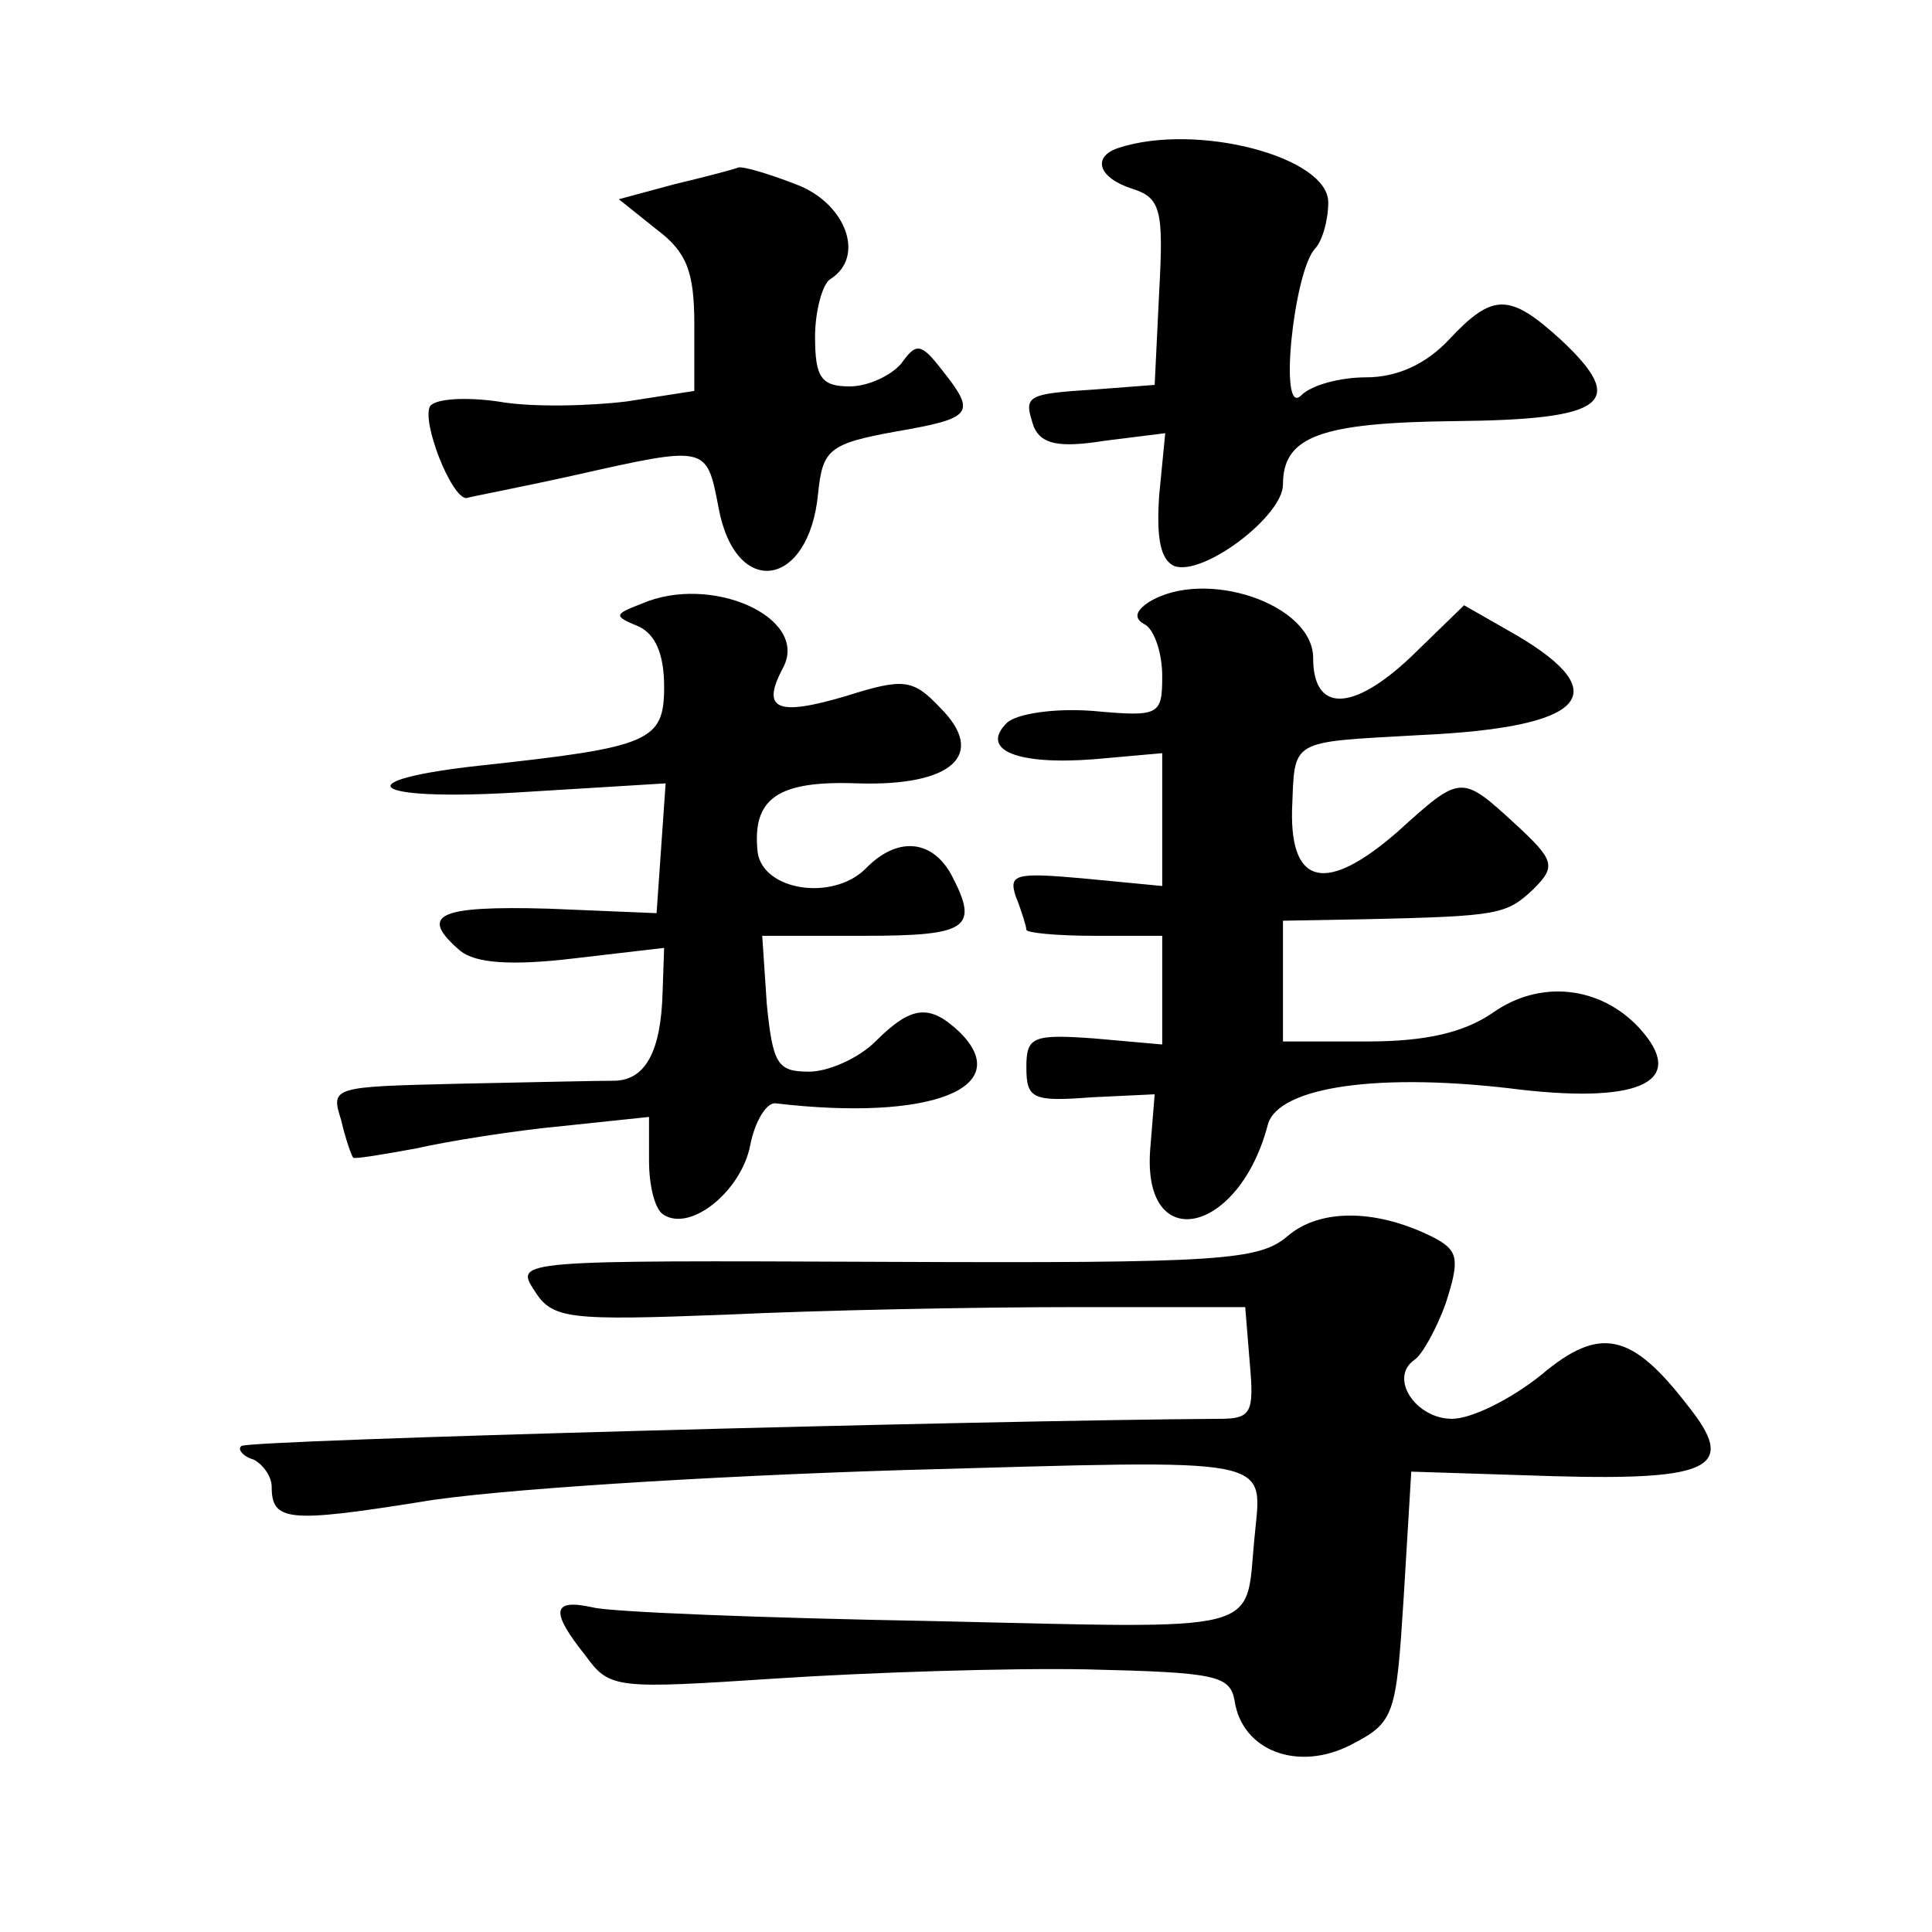
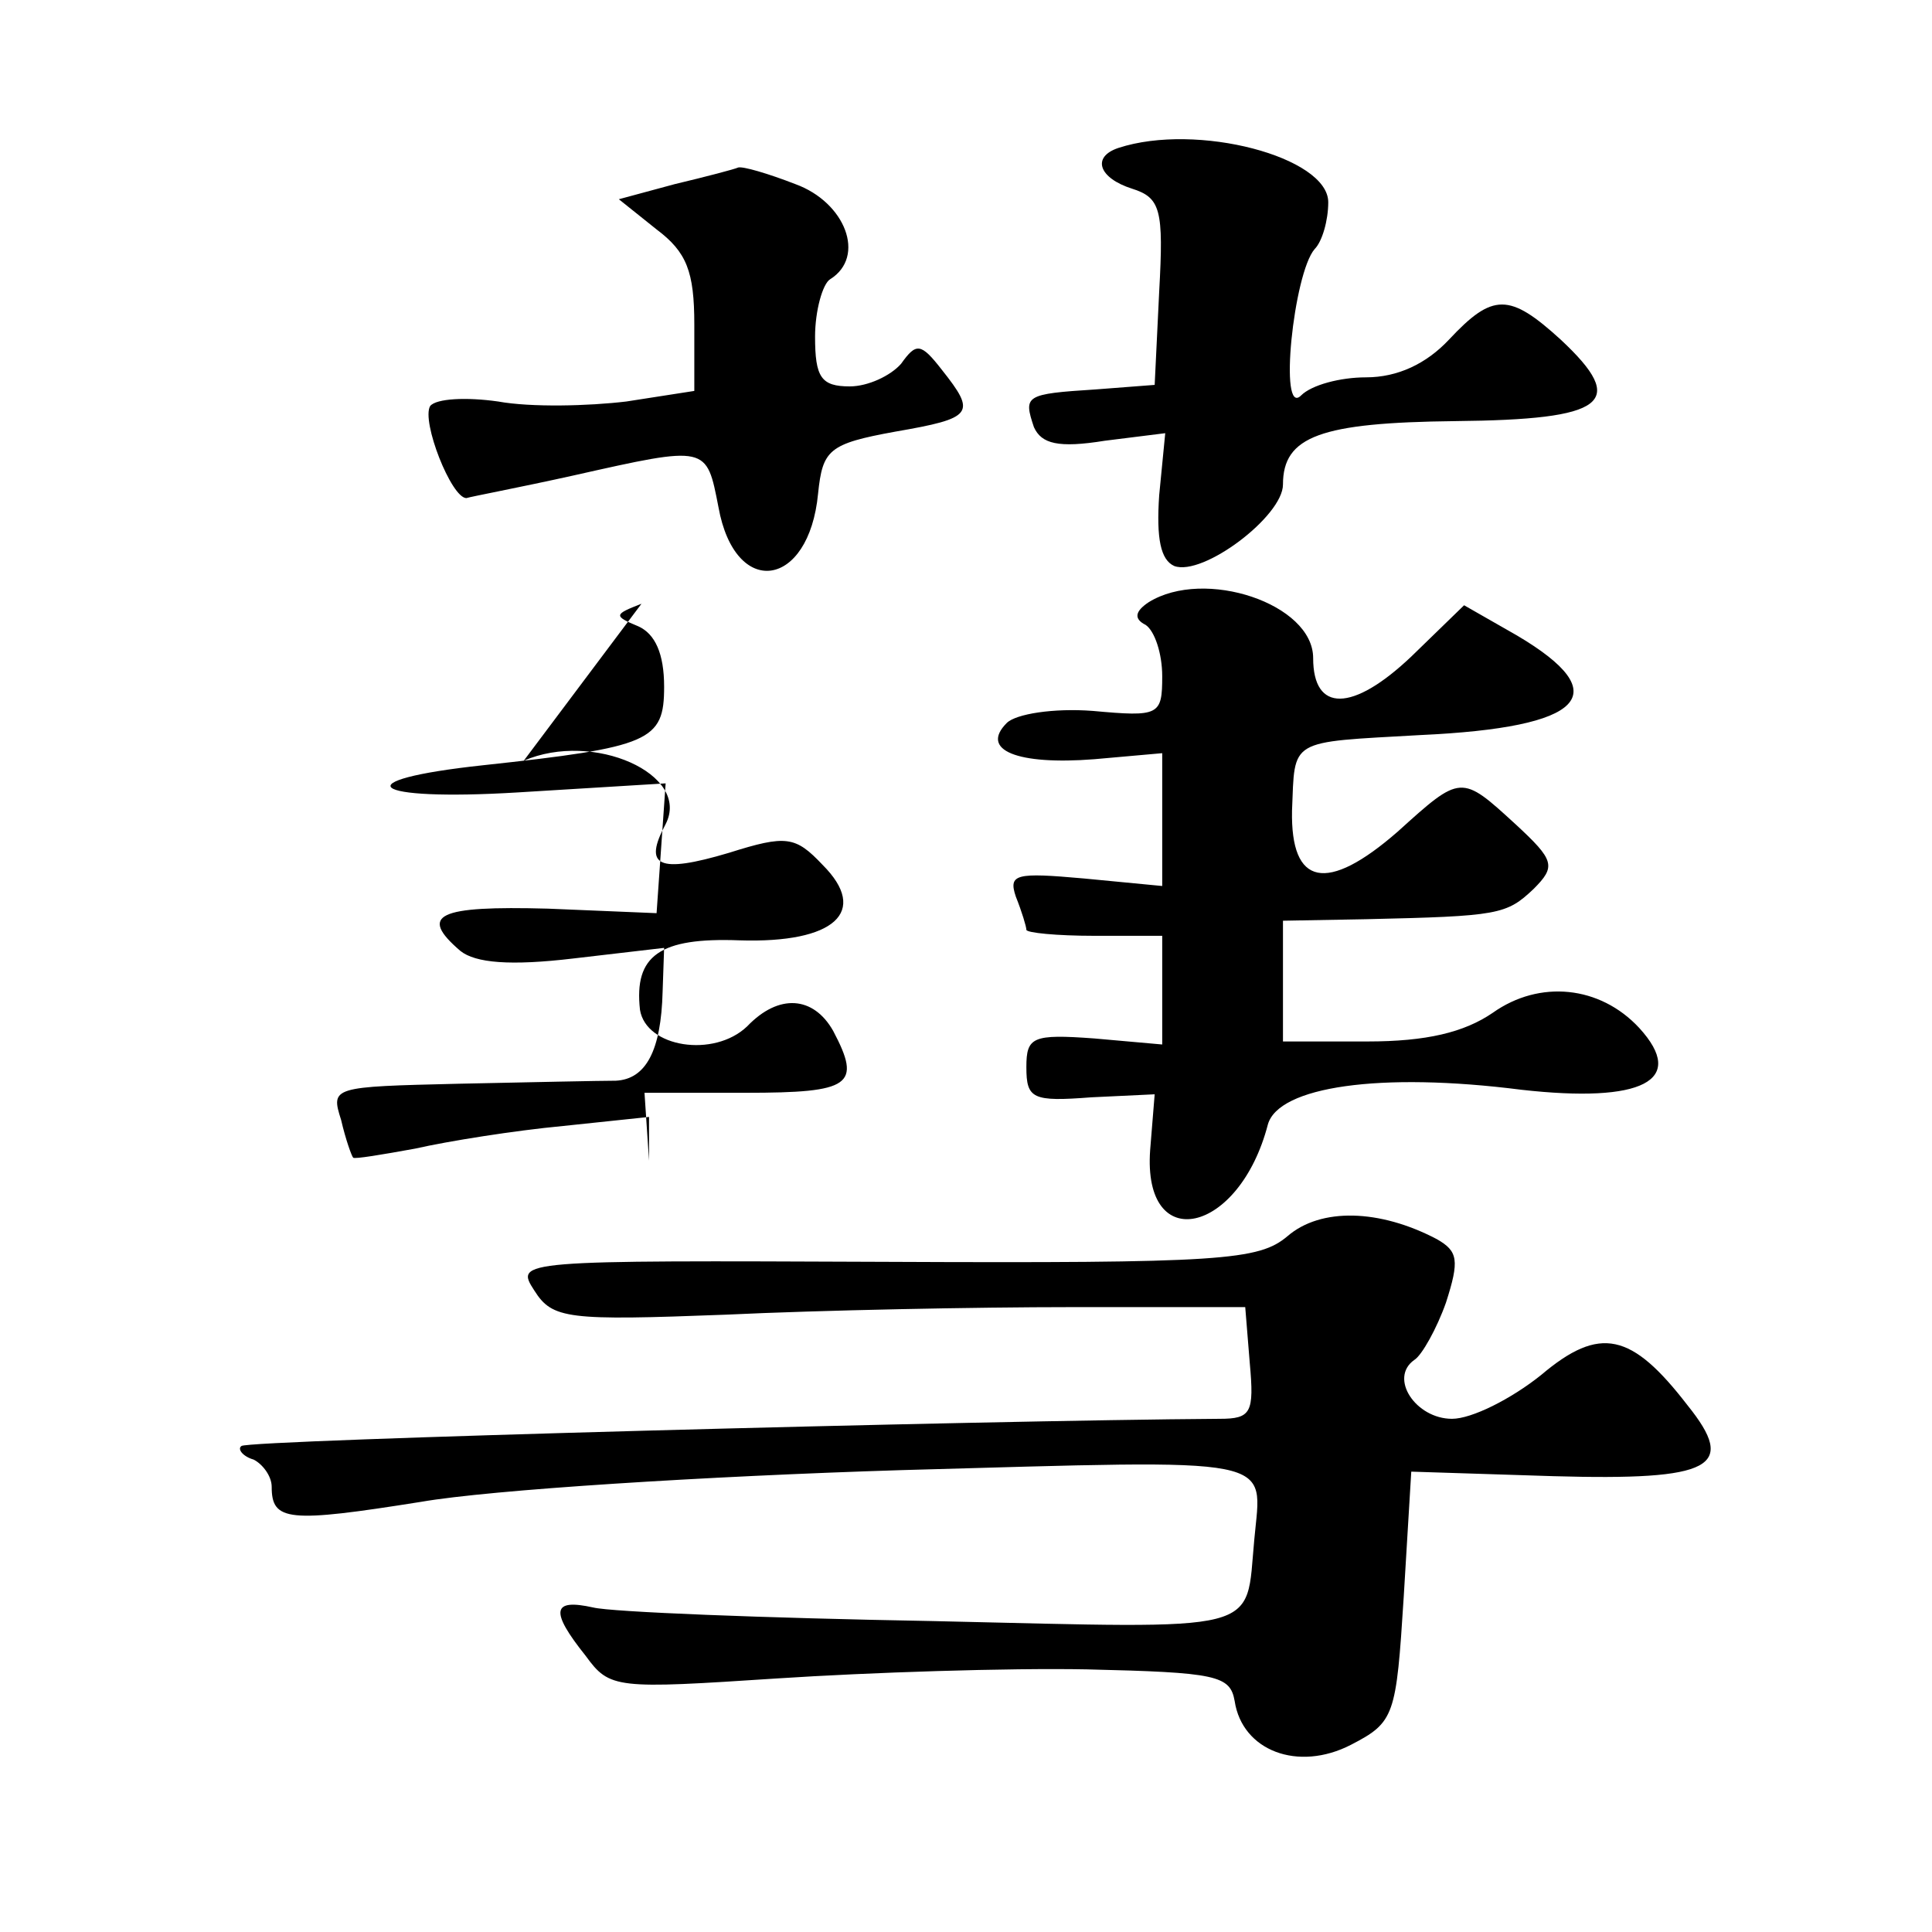
<svg xmlns="http://www.w3.org/2000/svg" version="1.0" width="128pt" height="128pt" viewBox="0 0 128 128" preserveAspectRatio="xMidYMid meet">
  <g transform="translate(0,128) scale(0.1,-0.1)" fill="#0" stroke="none">
-     <path d="M741 1182 c-18 -6 -13 -20 9 -27 19 -6 21 -14 18 -68 l-3 -62 -39 -3 c-47 -3 -48 -4 -41 -25 5 -11 16 -14 47 -9 l40 5 -4 -41 c-2 -29 1 -43 10 -47 19 -7 72 33 72 54 0 32 25 41 114 42 100 1 115 12 70 54 -34 31 -45 31 -74 0 -15 -16 -34 -25 -55 -25 -17 0 -36 -5 -43 -12 -15 -15 -5 81 9 97 5 5 9 19 9 31 0 30 -87 53 -139 36z M447 1158 l-37 -10 25 -20 c20 -15 25 -28 25 -63 l0 -44 -45 -7 c-25 -3 -63 -4 -85 0 -21 3 -41 2 -45 -3 -6 -10 14 -61 24 -61 3 1 35 7 71 15 89 20 88 20 96 -21 11 -61 60 -54 66 9 3 29 7 33 51 41 52 9 54 12 31 41 -14 18 -17 18 -27 4 -7 -8 -22 -15 -34 -15 -19 0 -23 6 -23 33 0 17 5 35 10 38 24 15 10 51 -23 63 -18 7 -35 12 -38 11 -2 -1 -21 -6 -42 -11z M425 880 c-18 -7 -19 -8 -2 -15 11 -5 17 -18 17 -40 0 -36 -9 -40 -120 -52 -93 -10 -76 -24 23 -18 l98 6 -3 -43 -3 -43 -72 3 c-73 2 -86 -4 -58 -28 10 -8 33 -10 75 -5 l60 7 -1 -29 c-1 -39 -11 -58 -31 -59 -10 0 -57 -1 -104 -2 -84 -2 -85 -2 -78 -24 3 -13 7 -24 8 -25 1 -1 19 2 41 6 22 5 66 12 98 15 l57 6 0 -29 c0 -17 4 -33 10 -36 18 -11 51 16 57 46 3 16 11 29 17 28 102 -12 159 10 122 47 -20 19 -32 18 -56 -6 -11 -11 -31 -20 -44 -20 -21 0 -24 5 -28 45 l-3 45 67 0 c70 0 77 5 58 41 -13 23 -36 25 -57 3 -22 -21 -67 -14 -71 11 -4 36 13 48 66 46 63 -2 86 19 55 50 -18 19 -24 20 -62 8 -47 -14 -57 -9 -42 19 17 33 -48 62 -94 42z M761 881 c-9 -6 -10 -11 -2 -15 6 -4 11 -19 11 -34 0 -26 -2 -27 -46 -23 -26 2 -51 -2 -57 -8 -18 -18 7 -28 58 -24 l45 4 0 -44 0 -44 -52 5 c-45 4 -50 3 -45 -12 4 -10 7 -20 7 -22 0 -2 20 -4 45 -4 l45 0 0 -36 0 -36 -45 4 c-41 3 -45 1 -45 -19 0 -21 4 -23 43 -20 l42 2 -3 -37 c-5 -70 59 -56 78 17 7 25 74 35 168 23 80 -9 110 6 78 41 -26 28 -66 32 -97 10 -19 -13 -44 -19 -83 -19 l-56 0 0 40 0 40 55 1 c88 2 93 3 111 20 15 15 14 19 -12 43 -36 33 -36 33 -78 -5 -47 -41 -71 -36 -70 14 2 48 -3 45 85 50 109 5 130 27 64 66 l-35 20 -35 -34 c-39 -37 -65 -37 -65 -1 0 36 -72 60 -109 37z M853 461 c-19 -16 -43 -18 -267 -17 -243 1 -245 1 -232 -19 12 -19 22 -20 127 -16 63 3 166 5 229 5 l115 0 3 -37 c3 -33 1 -37 -20 -37 -156 -1 -644 -14 -648 -18 -3 -2 1 -7 8 -9 6 -3 12 -11 12 -18 0 -23 11 -24 99 -10 46 8 189 17 318 21 254 7 239 10 234 -46 -6 -63 9 -59 -213 -54 -112 2 -213 6 -225 9 -27 6 -29 -2 -5 -32 16 -22 20 -22 127 -15 61 4 153 7 205 6 86 -2 95 -4 98 -21 5 -33 42 -47 77 -29 29 15 30 19 35 98 l5 83 94 -3 c106 -3 122 6 89 47 -37 48 -58 53 -97 20 -20 -16 -46 -29 -59 -29 -24 0 -42 27 -25 39 5 3 15 21 21 38 9 28 8 34 -6 42 -38 20 -77 21 -99 2z" />
+     <path d="M741 1182 c-18 -6 -13 -20 9 -27 19 -6 21 -14 18 -68 l-3 -62 -39 -3 c-47 -3 -48 -4 -41 -25 5 -11 16 -14 47 -9 l40 5 -4 -41 c-2 -29 1 -43 10 -47 19 -7 72 33 72 54 0 32 25 41 114 42 100 1 115 12 70 54 -34 31 -45 31 -74 0 -15 -16 -34 -25 -55 -25 -17 0 -36 -5 -43 -12 -15 -15 -5 81 9 97 5 5 9 19 9 31 0 30 -87 53 -139 36z M447 1158 l-37 -10 25 -20 c20 -15 25 -28 25 -63 l0 -44 -45 -7 c-25 -3 -63 -4 -85 0 -21 3 -41 2 -45 -3 -6 -10 14 -61 24 -61 3 1 35 7 71 15 89 20 88 20 96 -21 11 -61 60 -54 66 9 3 29 7 33 51 41 52 9 54 12 31 41 -14 18 -17 18 -27 4 -7 -8 -22 -15 -34 -15 -19 0 -23 6 -23 33 0 17 5 35 10 38 24 15 10 51 -23 63 -18 7 -35 12 -38 11 -2 -1 -21 -6 -42 -11z M425 880 c-18 -7 -19 -8 -2 -15 11 -5 17 -18 17 -40 0 -36 -9 -40 -120 -52 -93 -10 -76 -24 23 -18 l98 6 -3 -43 -3 -43 -72 3 c-73 2 -86 -4 -58 -28 10 -8 33 -10 75 -5 l60 7 -1 -29 c-1 -39 -11 -58 -31 -59 -10 0 -57 -1 -104 -2 -84 -2 -85 -2 -78 -24 3 -13 7 -24 8 -25 1 -1 19 2 41 6 22 5 66 12 98 15 l57 6 0 -29 l-3 45 67 0 c70 0 77 5 58 41 -13 23 -36 25 -57 3 -22 -21 -67 -14 -71 11 -4 36 13 48 66 46 63 -2 86 19 55 50 -18 19 -24 20 -62 8 -47 -14 -57 -9 -42 19 17 33 -48 62 -94 42z M761 881 c-9 -6 -10 -11 -2 -15 6 -4 11 -19 11 -34 0 -26 -2 -27 -46 -23 -26 2 -51 -2 -57 -8 -18 -18 7 -28 58 -24 l45 4 0 -44 0 -44 -52 5 c-45 4 -50 3 -45 -12 4 -10 7 -20 7 -22 0 -2 20 -4 45 -4 l45 0 0 -36 0 -36 -45 4 c-41 3 -45 1 -45 -19 0 -21 4 -23 43 -20 l42 2 -3 -37 c-5 -70 59 -56 78 17 7 25 74 35 168 23 80 -9 110 6 78 41 -26 28 -66 32 -97 10 -19 -13 -44 -19 -83 -19 l-56 0 0 40 0 40 55 1 c88 2 93 3 111 20 15 15 14 19 -12 43 -36 33 -36 33 -78 -5 -47 -41 -71 -36 -70 14 2 48 -3 45 85 50 109 5 130 27 64 66 l-35 20 -35 -34 c-39 -37 -65 -37 -65 -1 0 36 -72 60 -109 37z M853 461 c-19 -16 -43 -18 -267 -17 -243 1 -245 1 -232 -19 12 -19 22 -20 127 -16 63 3 166 5 229 5 l115 0 3 -37 c3 -33 1 -37 -20 -37 -156 -1 -644 -14 -648 -18 -3 -2 1 -7 8 -9 6 -3 12 -11 12 -18 0 -23 11 -24 99 -10 46 8 189 17 318 21 254 7 239 10 234 -46 -6 -63 9 -59 -213 -54 -112 2 -213 6 -225 9 -27 6 -29 -2 -5 -32 16 -22 20 -22 127 -15 61 4 153 7 205 6 86 -2 95 -4 98 -21 5 -33 42 -47 77 -29 29 15 30 19 35 98 l5 83 94 -3 c106 -3 122 6 89 47 -37 48 -58 53 -97 20 -20 -16 -46 -29 -59 -29 -24 0 -42 27 -25 39 5 3 15 21 21 38 9 28 8 34 -6 42 -38 20 -77 21 -99 2z" />
  </g>
</svg>